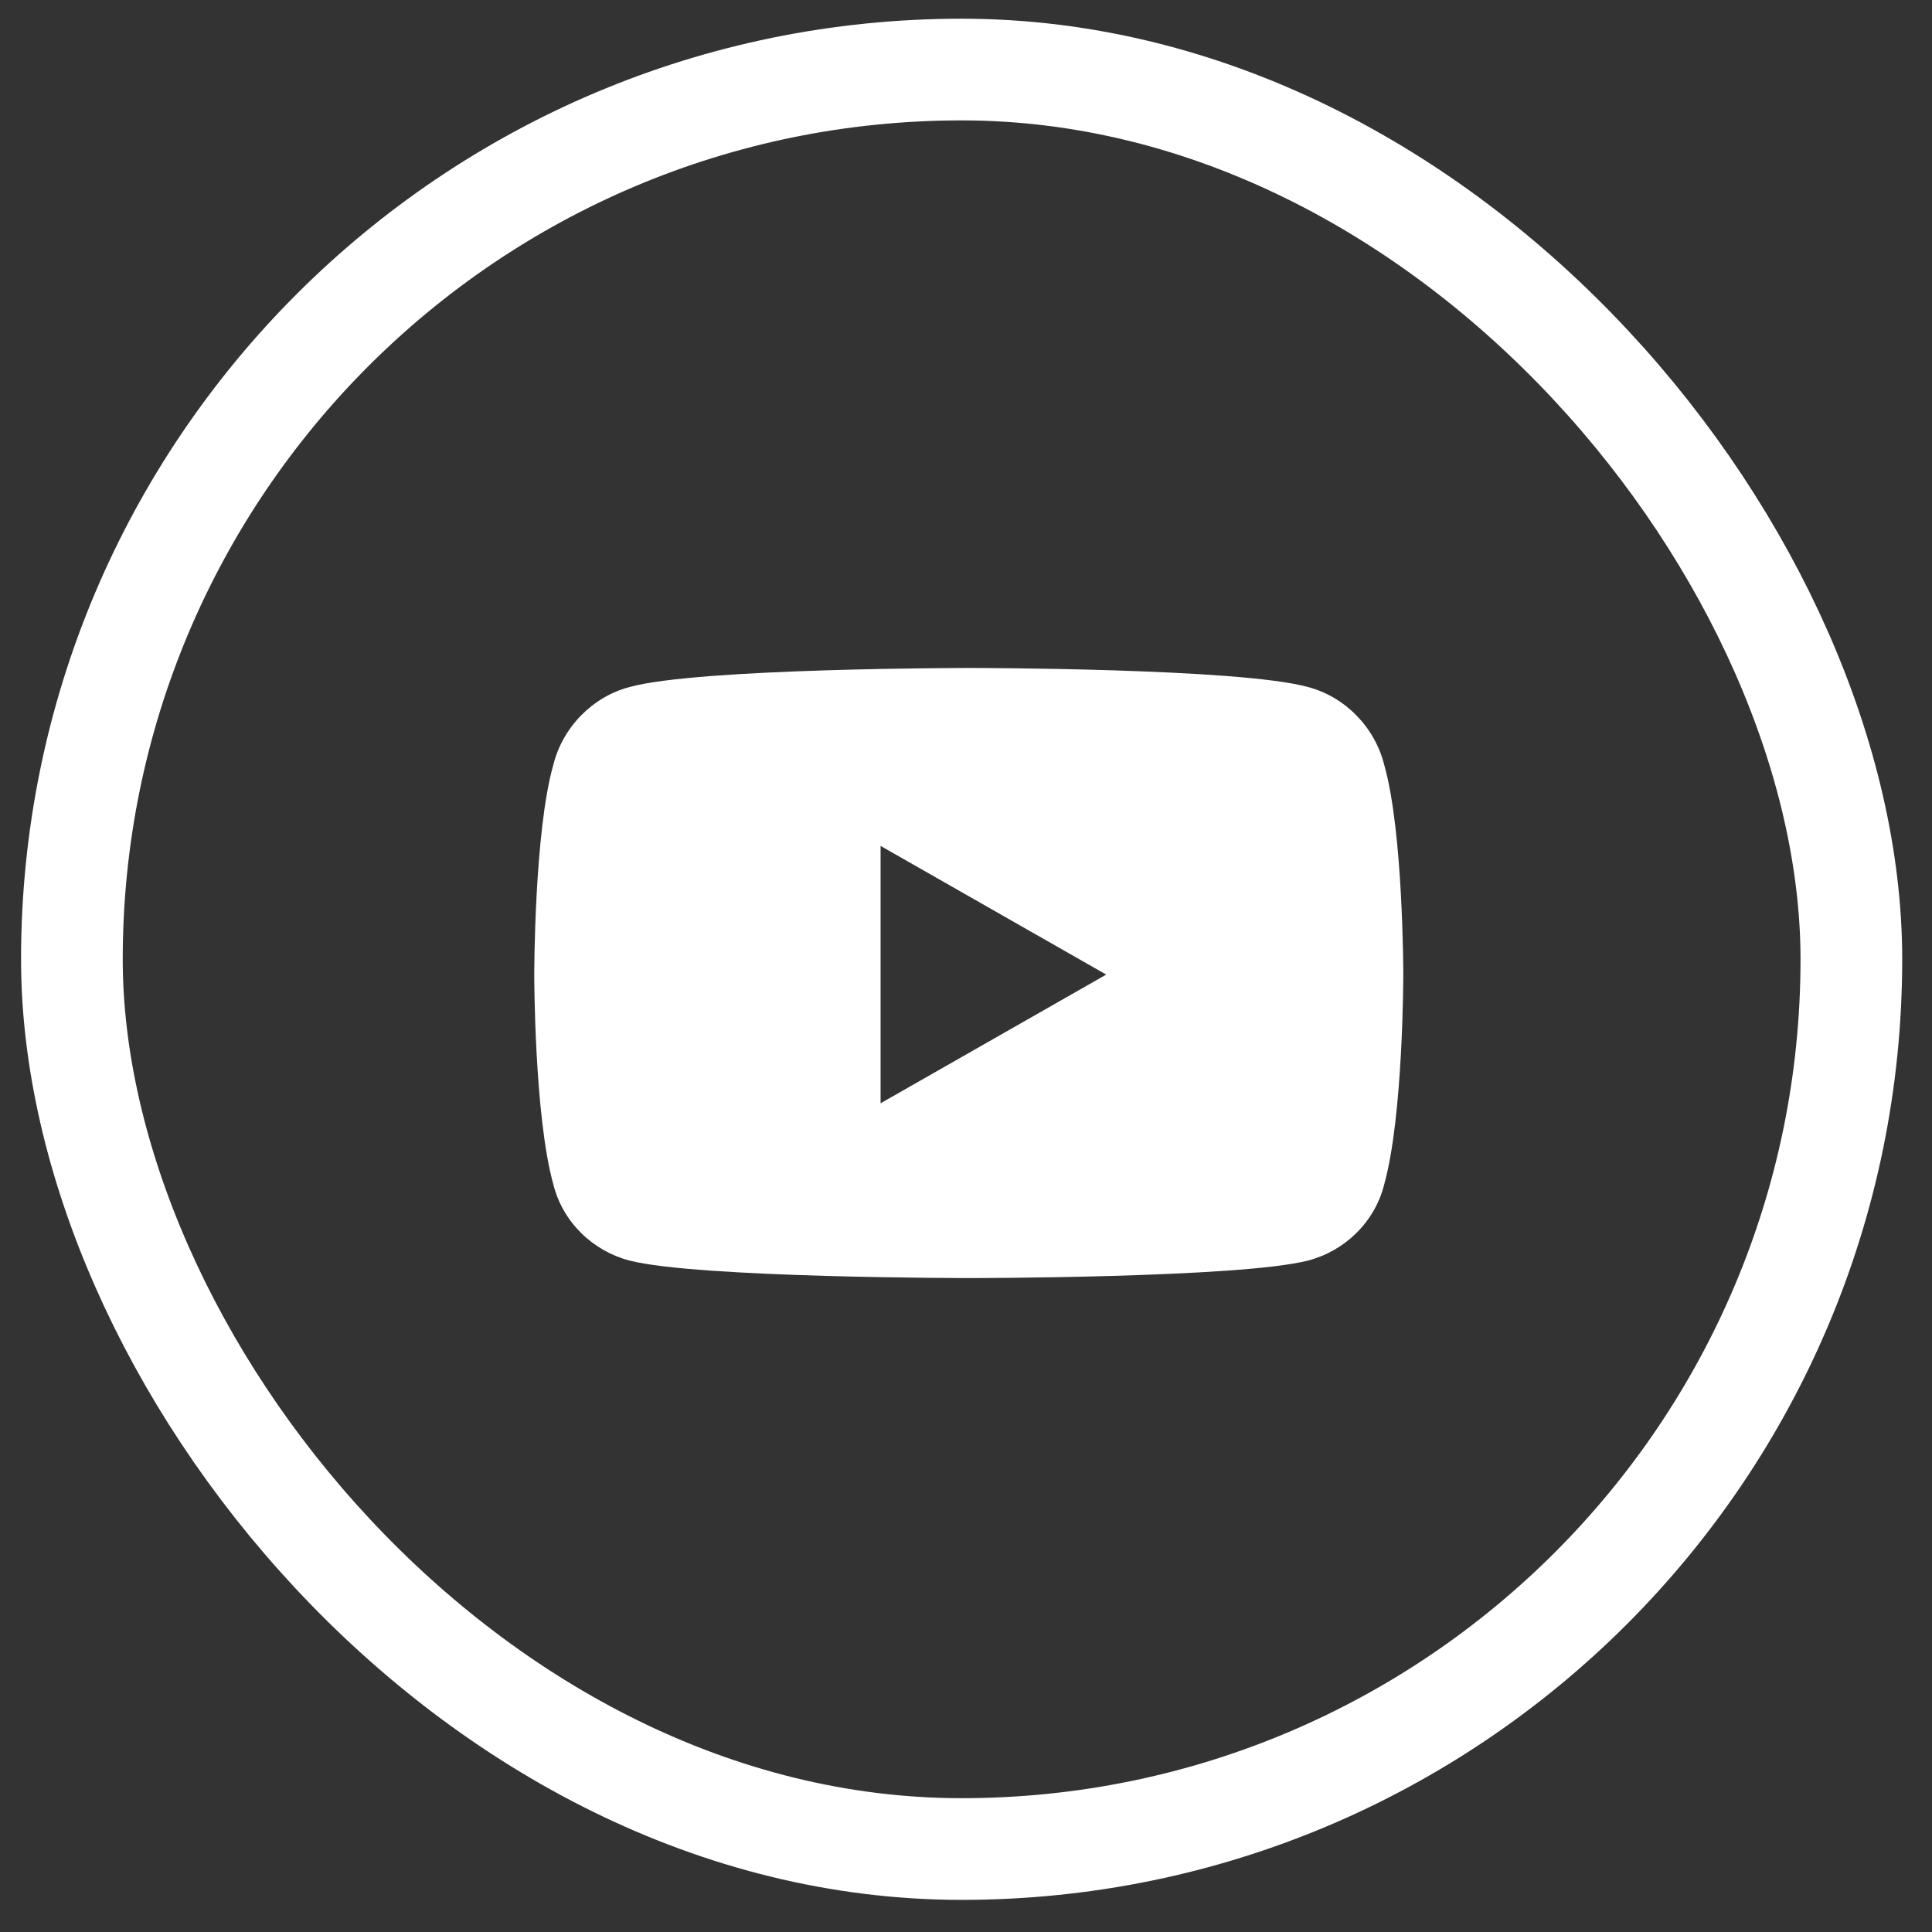
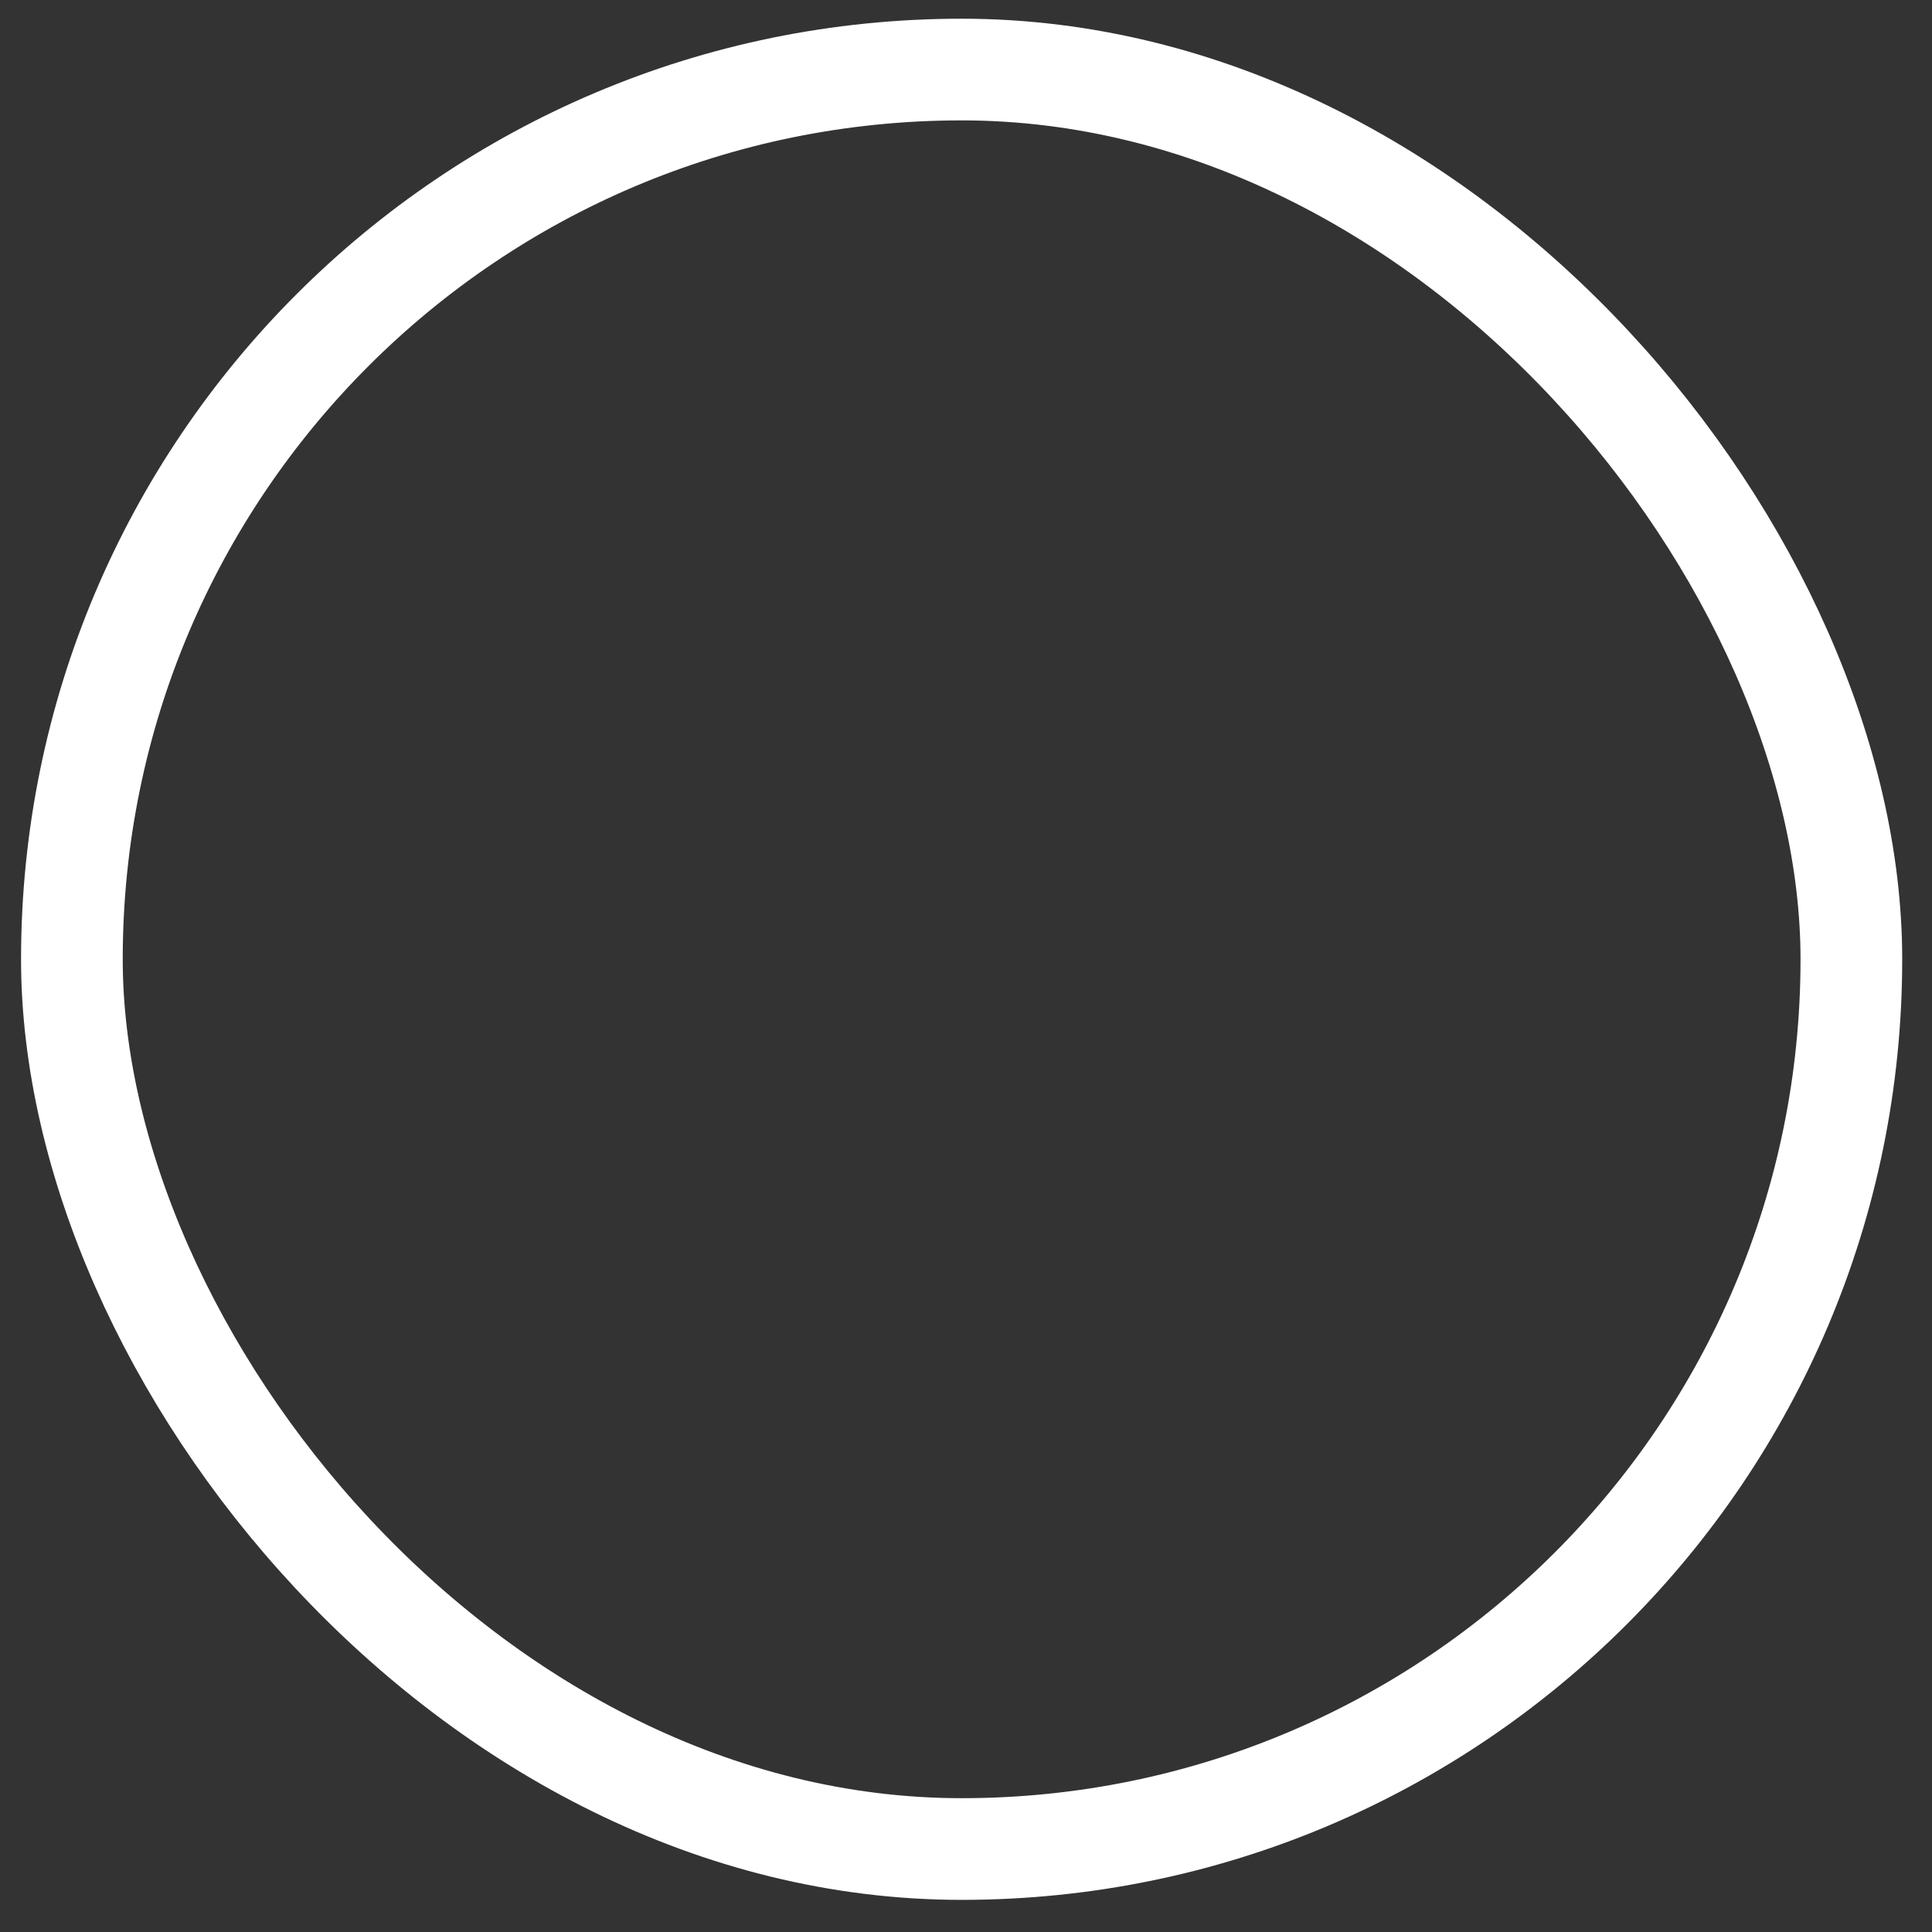
<svg xmlns="http://www.w3.org/2000/svg" width="38" height="38" viewBox="0 0 38 38" fill="none">
  <rect x="0" y="0" width="38" height="38" fill="#333333" stroke="none" />
  <rect x="1.414" y="1.368" width="35" height="35" rx="17.5" stroke="white" stroke-width="2" />
-   <path d="M27.226 15.044C27.601 16.356 27.601 19.169 27.601 19.169C27.601 19.169 27.601 21.95 27.226 23.294C27.039 24.044 26.445 24.606 25.726 24.794C24.383 25.138 19.07 25.138 19.07 25.138C19.07 25.138 13.726 25.138 12.383 24.794C11.664 24.606 11.07 24.044 10.883 23.294C10.508 21.95 10.508 19.169 10.508 19.169C10.508 19.169 10.508 16.356 10.883 15.044C11.07 14.294 11.664 13.7 12.383 13.513C13.726 13.138 19.07 13.138 19.07 13.138C19.07 13.138 24.383 13.138 25.726 13.513C26.445 13.7 27.039 14.294 27.226 15.044ZM17.32 21.7L21.758 19.169L17.32 16.638V21.7Z" fill="white" />
</svg>